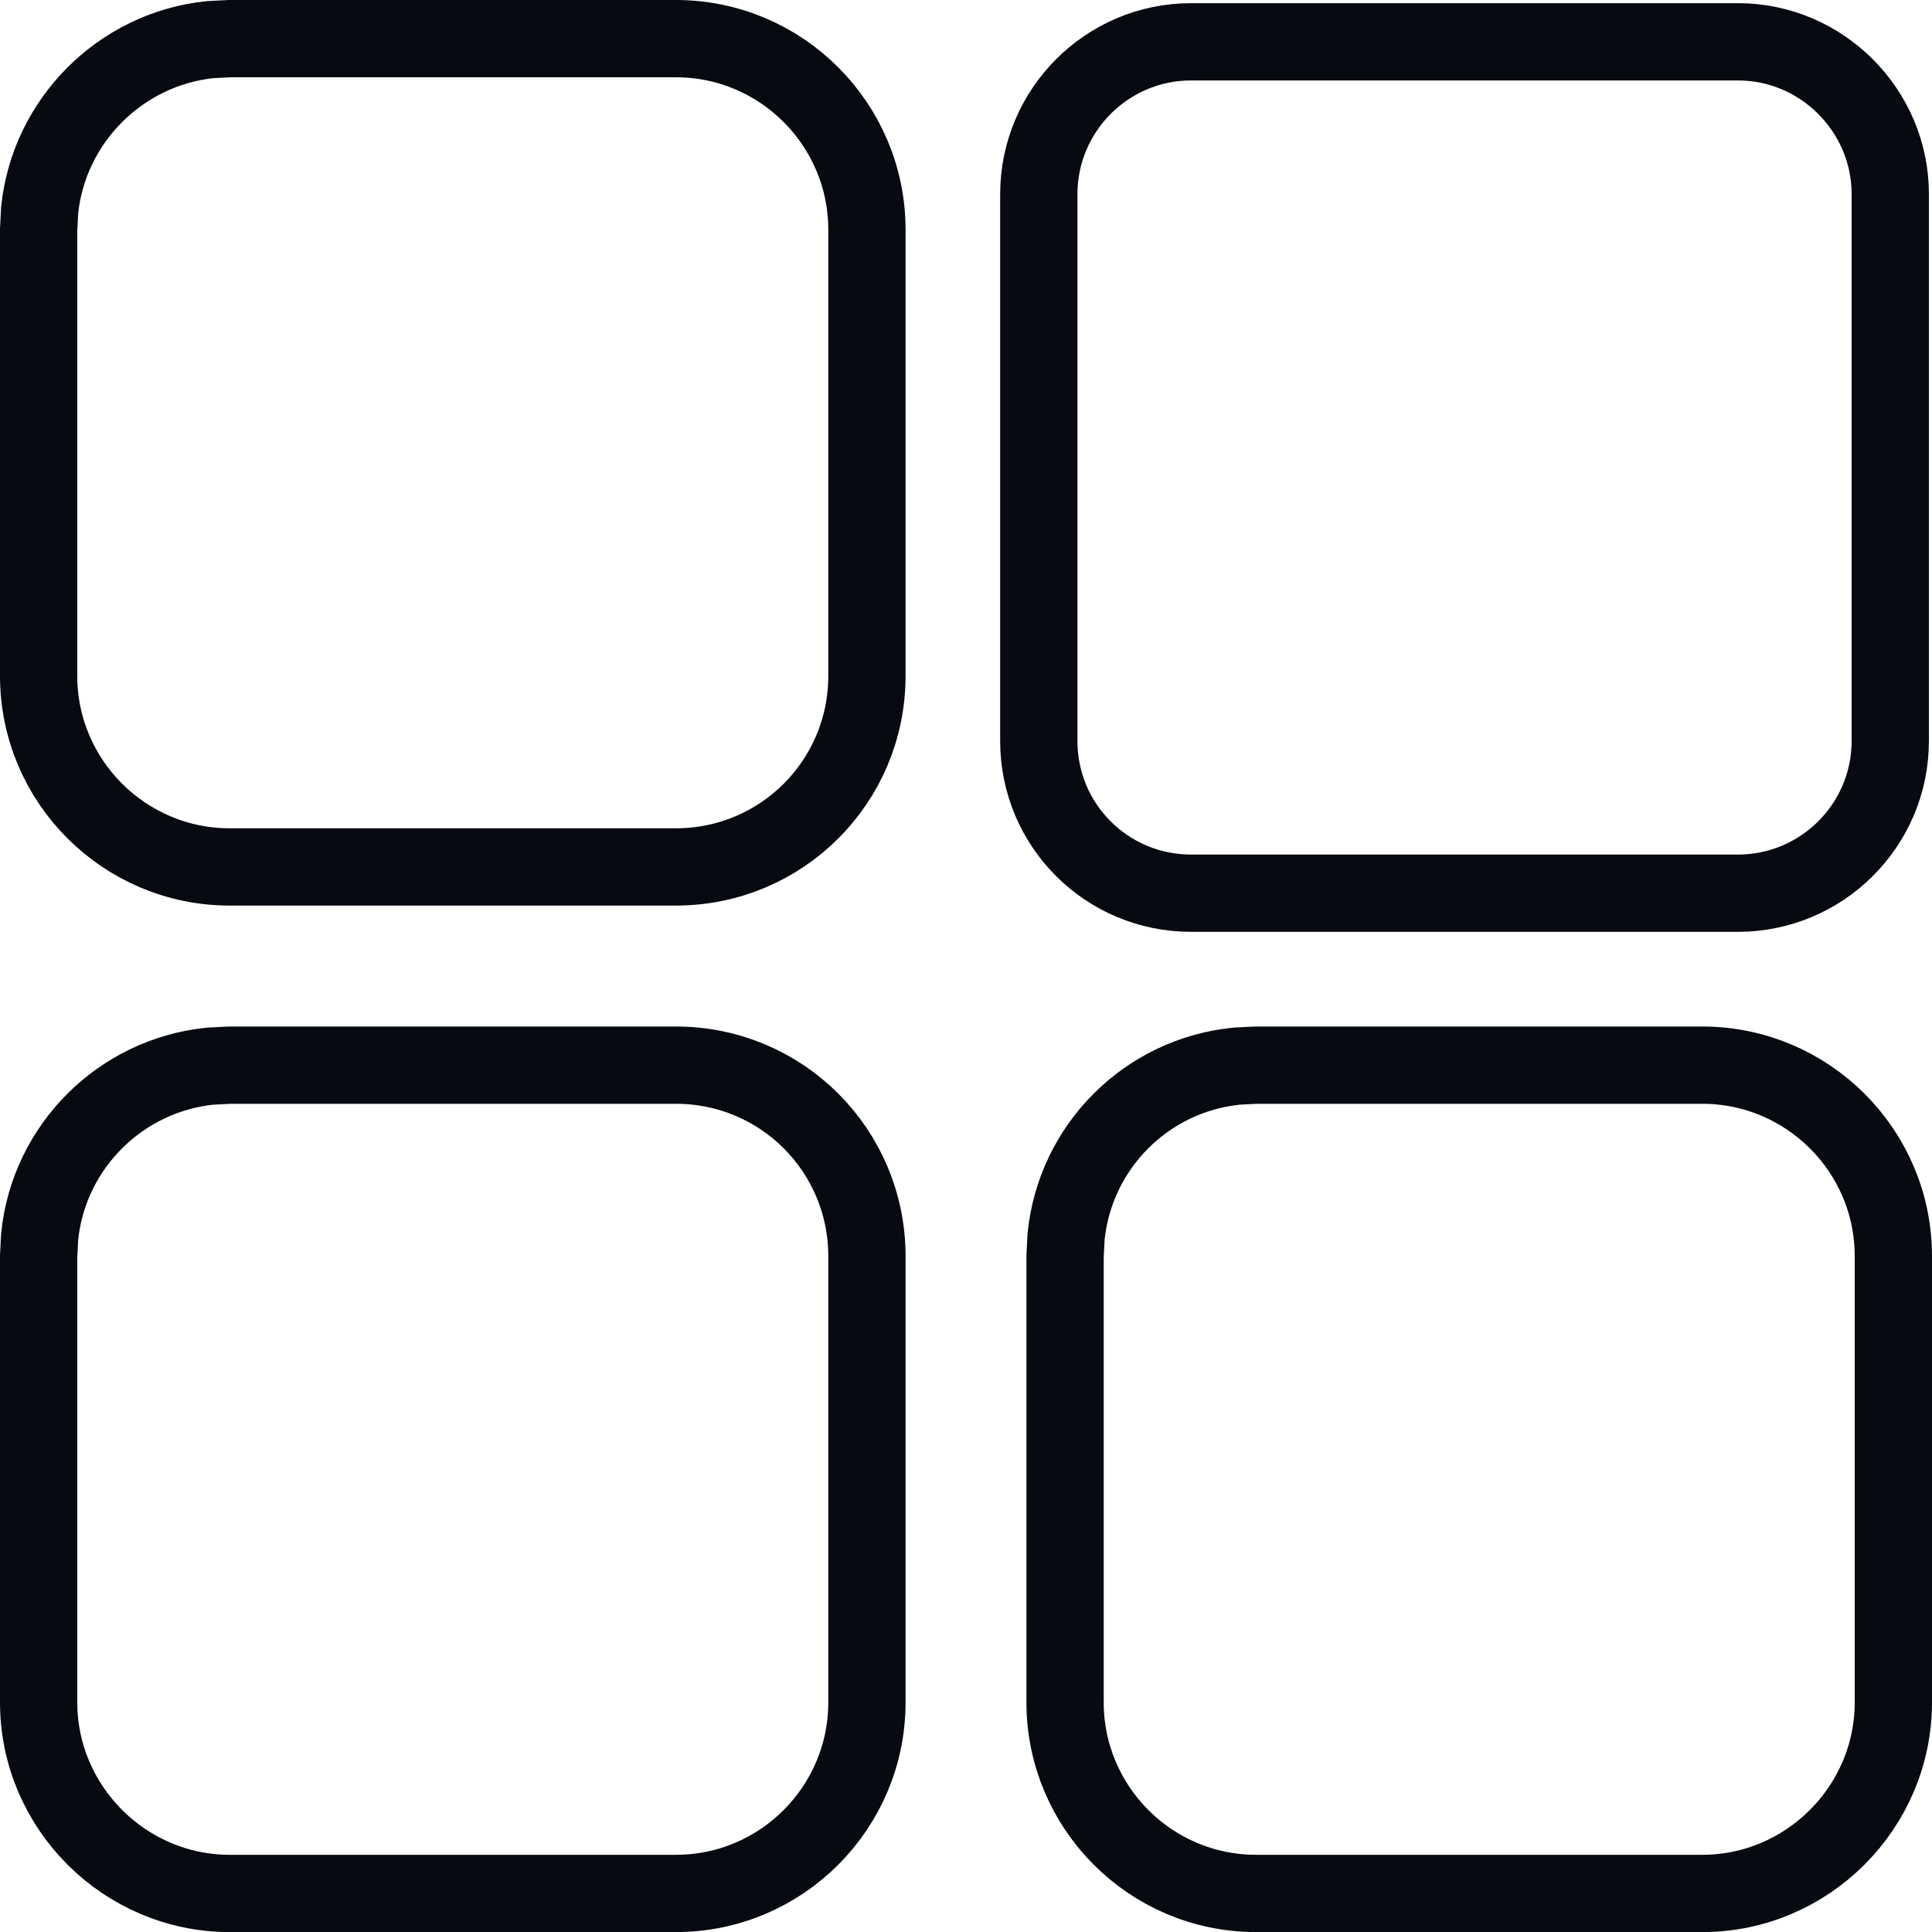
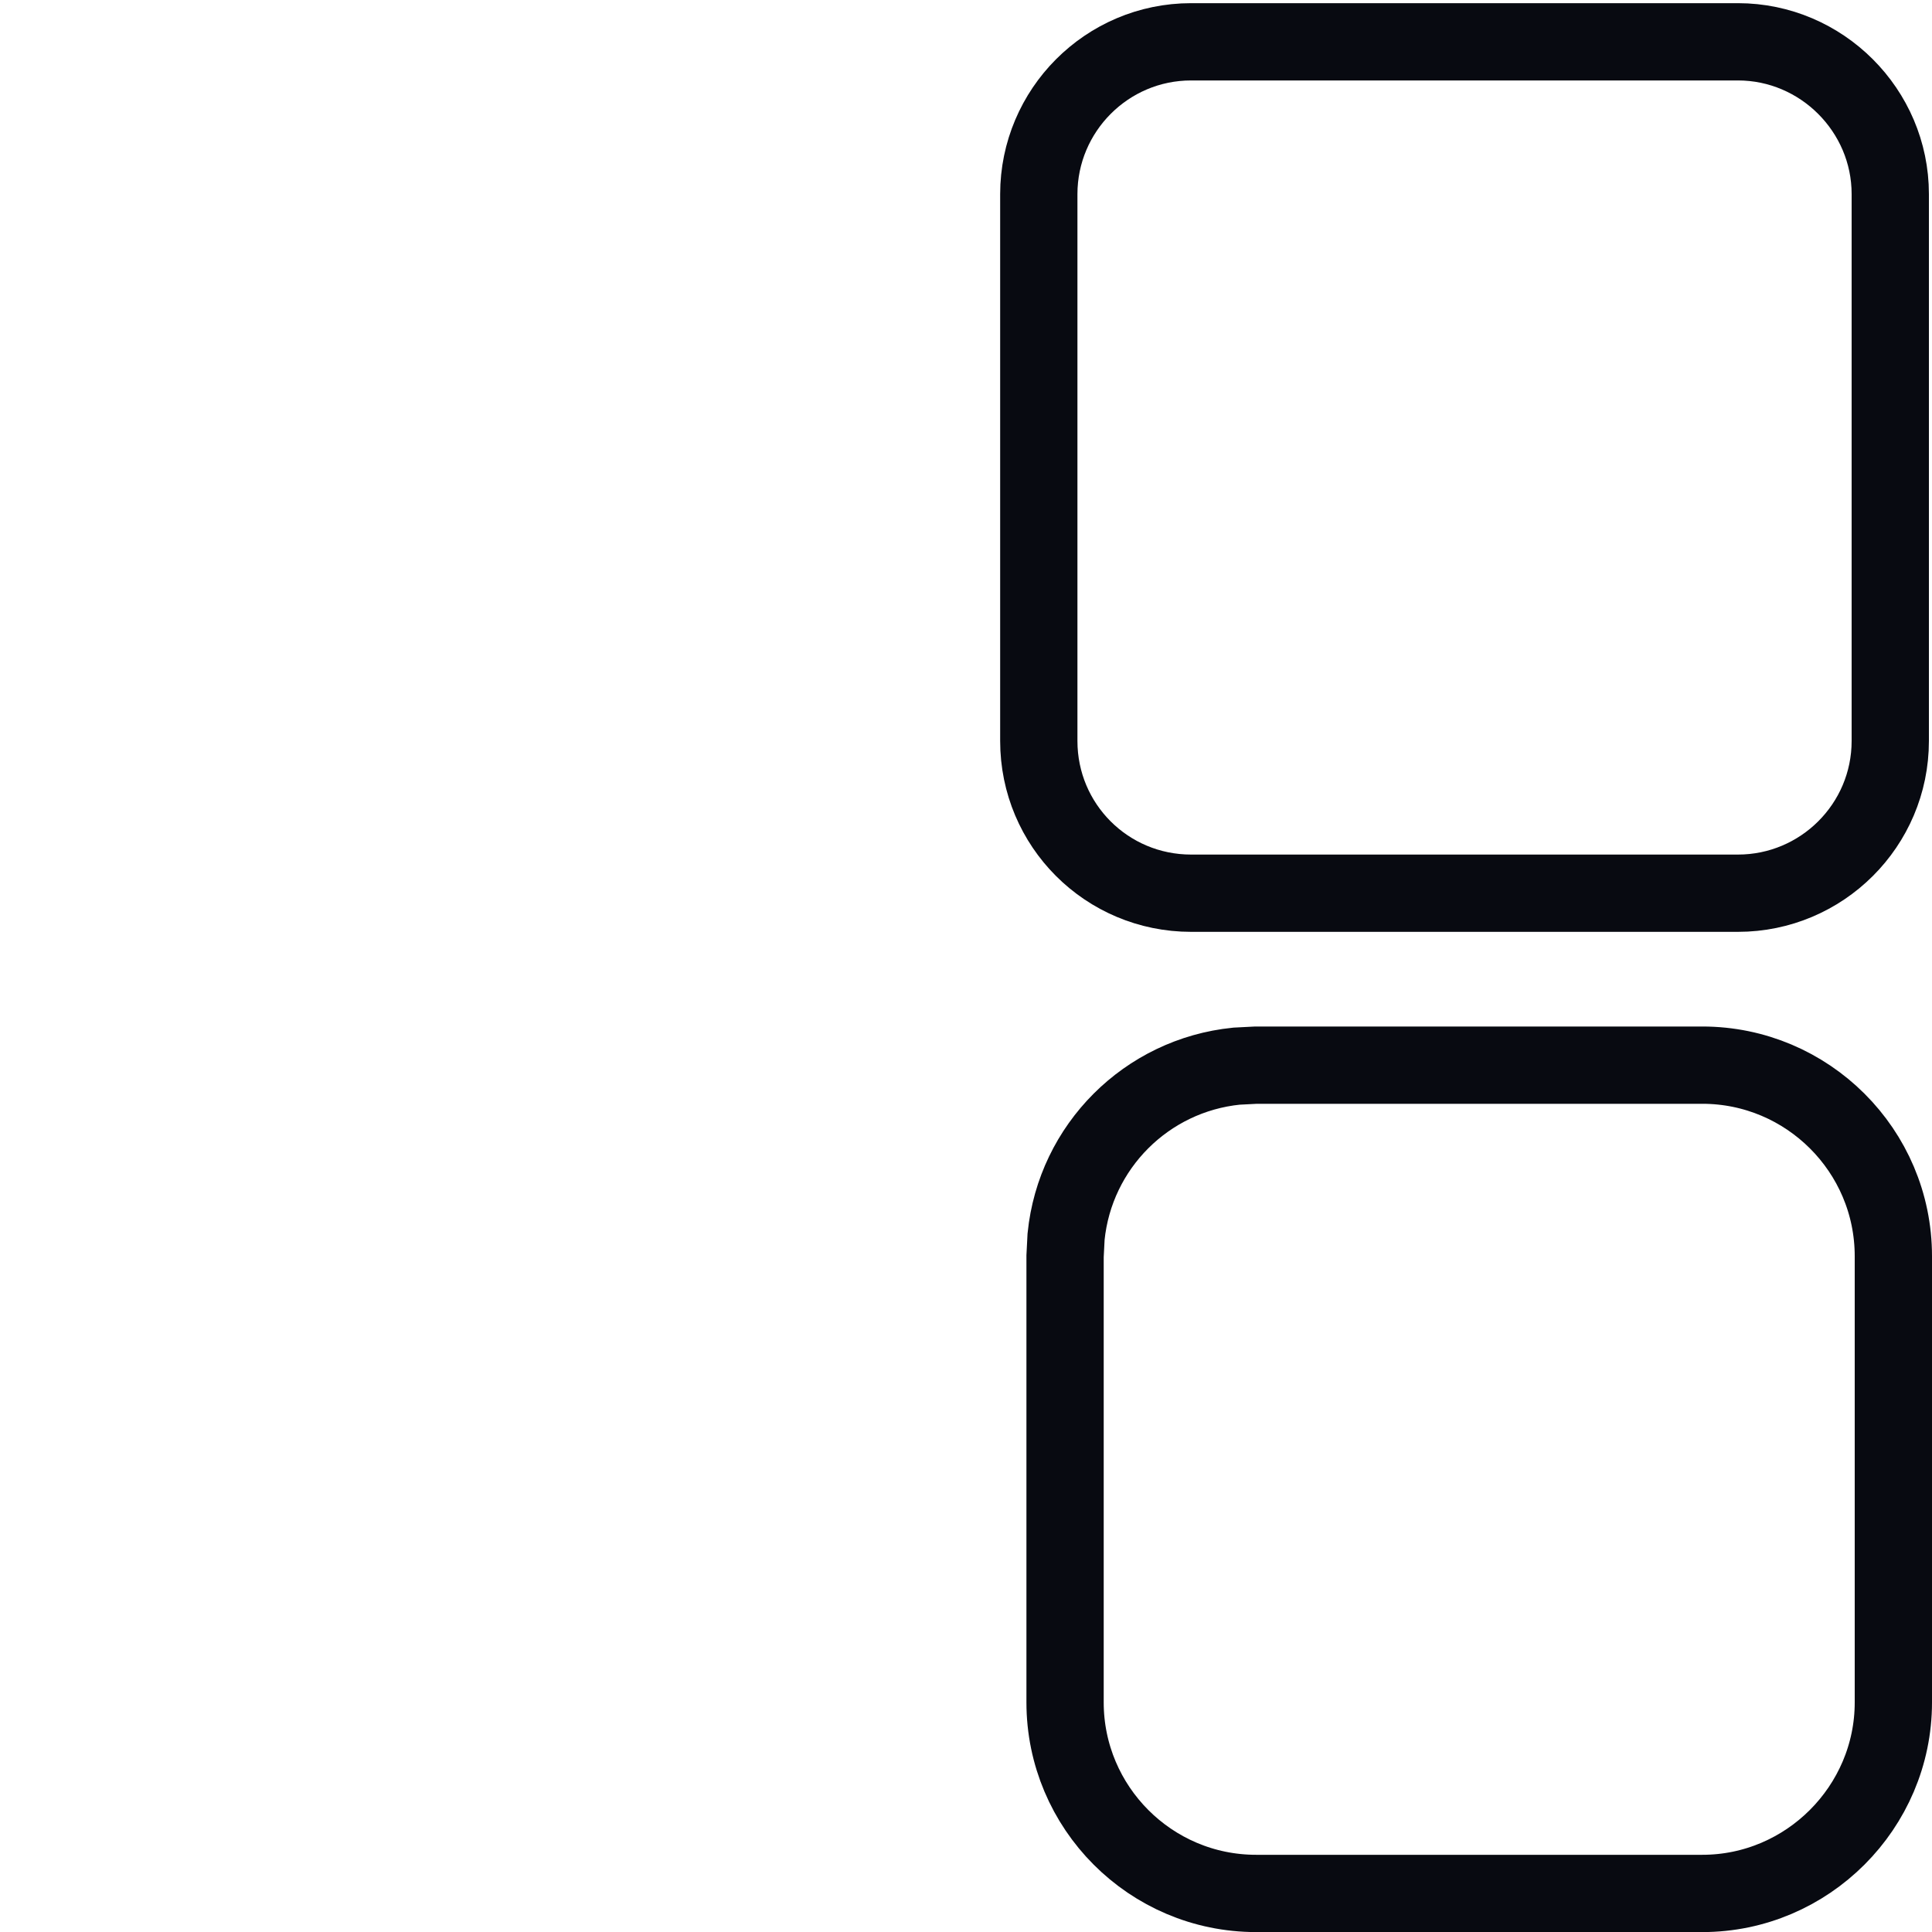
<svg xmlns="http://www.w3.org/2000/svg" width="25" height="25" viewBox="0 0 25 25" fill="none">
  <path d="M15.413 0.541H22.489C23.572 0.541 24.46 1.429 24.46 2.511V9.588C24.46 10.678 23.573 11.558 22.489 11.558H15.413C14.322 11.558 13.442 10.679 13.442 9.588V2.511C13.443 1.428 14.323 0.541 15.413 0.541Z" stroke="#080a11" />
-   <path d="M2.972 0.5H8.746C10.113 0.5 11.218 1.613 11.218 2.972V8.746C11.218 10.114 10.114 11.218 8.746 11.218H2.972C1.613 11.218 0.5 10.113 0.5 8.746V2.972L0.513 2.72C0.632 1.561 1.561 0.632 2.72 0.513L2.972 0.5Z" stroke="#080a11" />
-   <path d="M2.972 13.783H8.746C10.114 13.783 11.218 14.887 11.218 16.255V22.029C11.218 23.388 10.113 24.501 8.746 24.501H2.972C1.614 24.501 0.5 23.387 0.5 22.029V16.255L0.513 16.002C0.631 14.837 1.56 13.914 2.72 13.796L2.972 13.783Z" stroke="#080a11" />
  <path d="M16.254 13.783H22.028C23.387 13.783 24.5 14.888 24.5 16.255V22.029C24.5 23.387 23.386 24.501 22.028 24.501H16.254C14.887 24.501 13.782 23.388 13.782 22.029V16.255L13.795 16.001C13.913 14.836 14.835 13.914 16 13.796L16.254 13.783Z" stroke="#080a11" />
</svg>